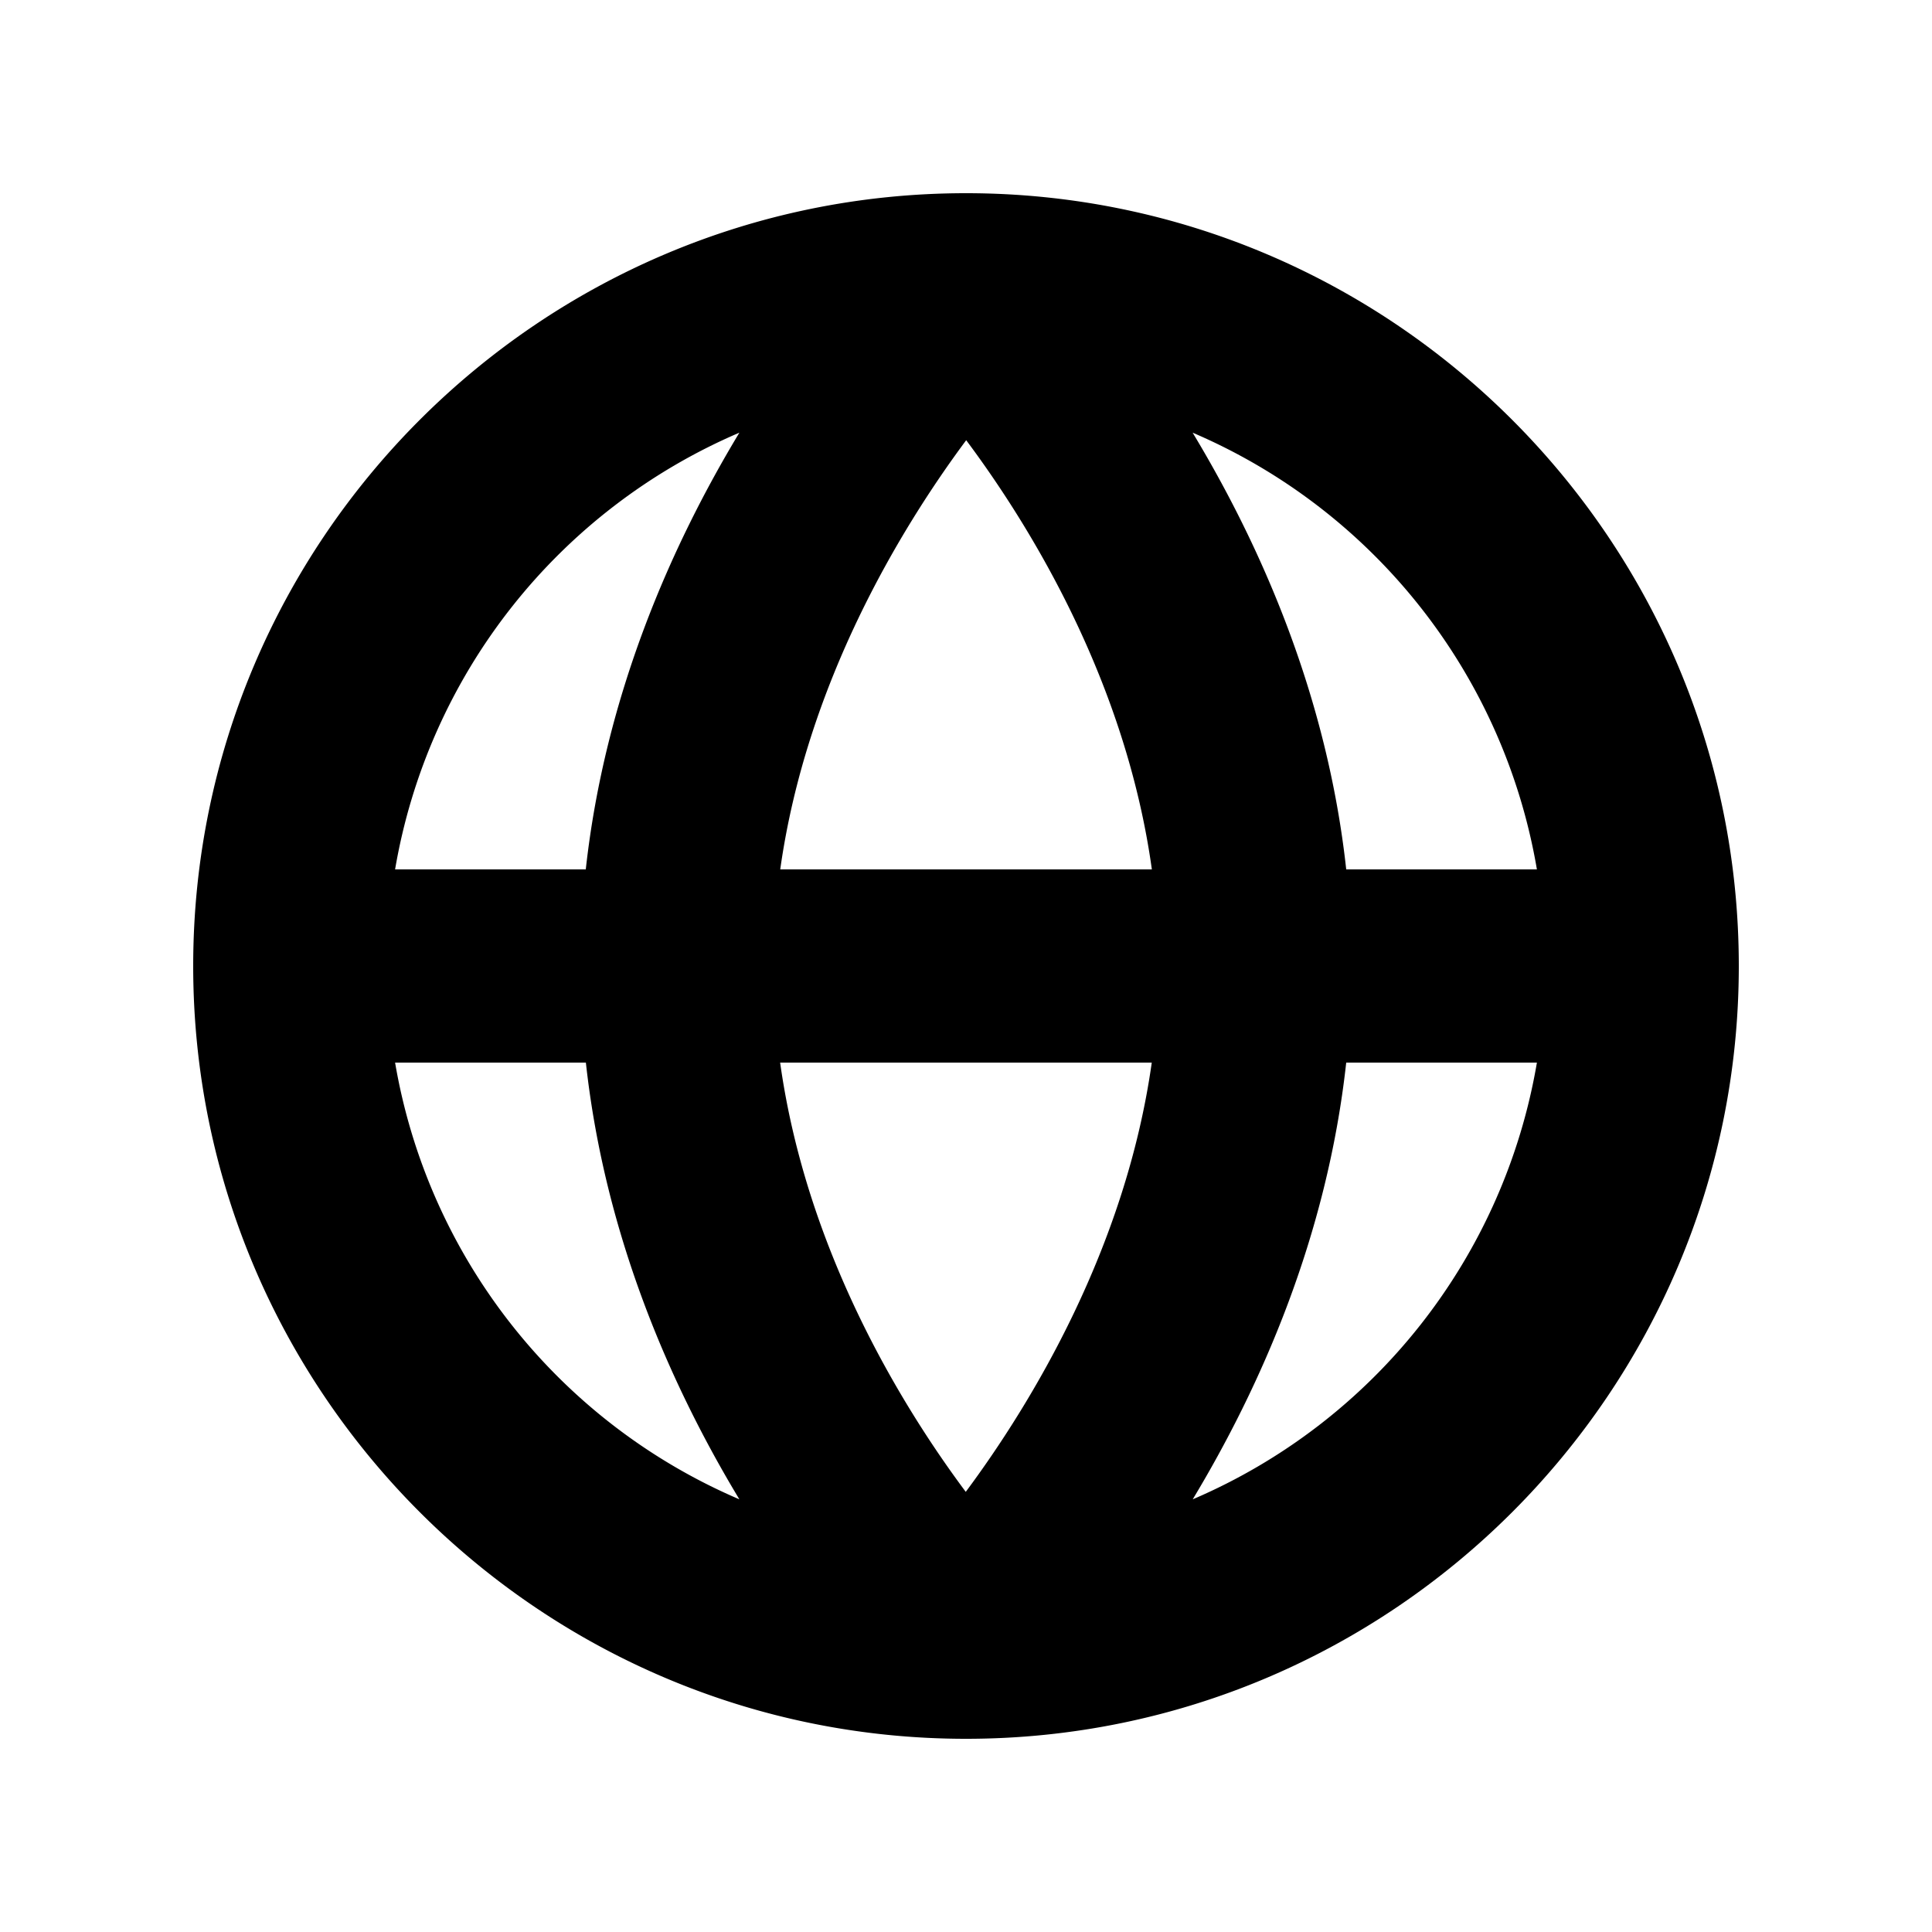
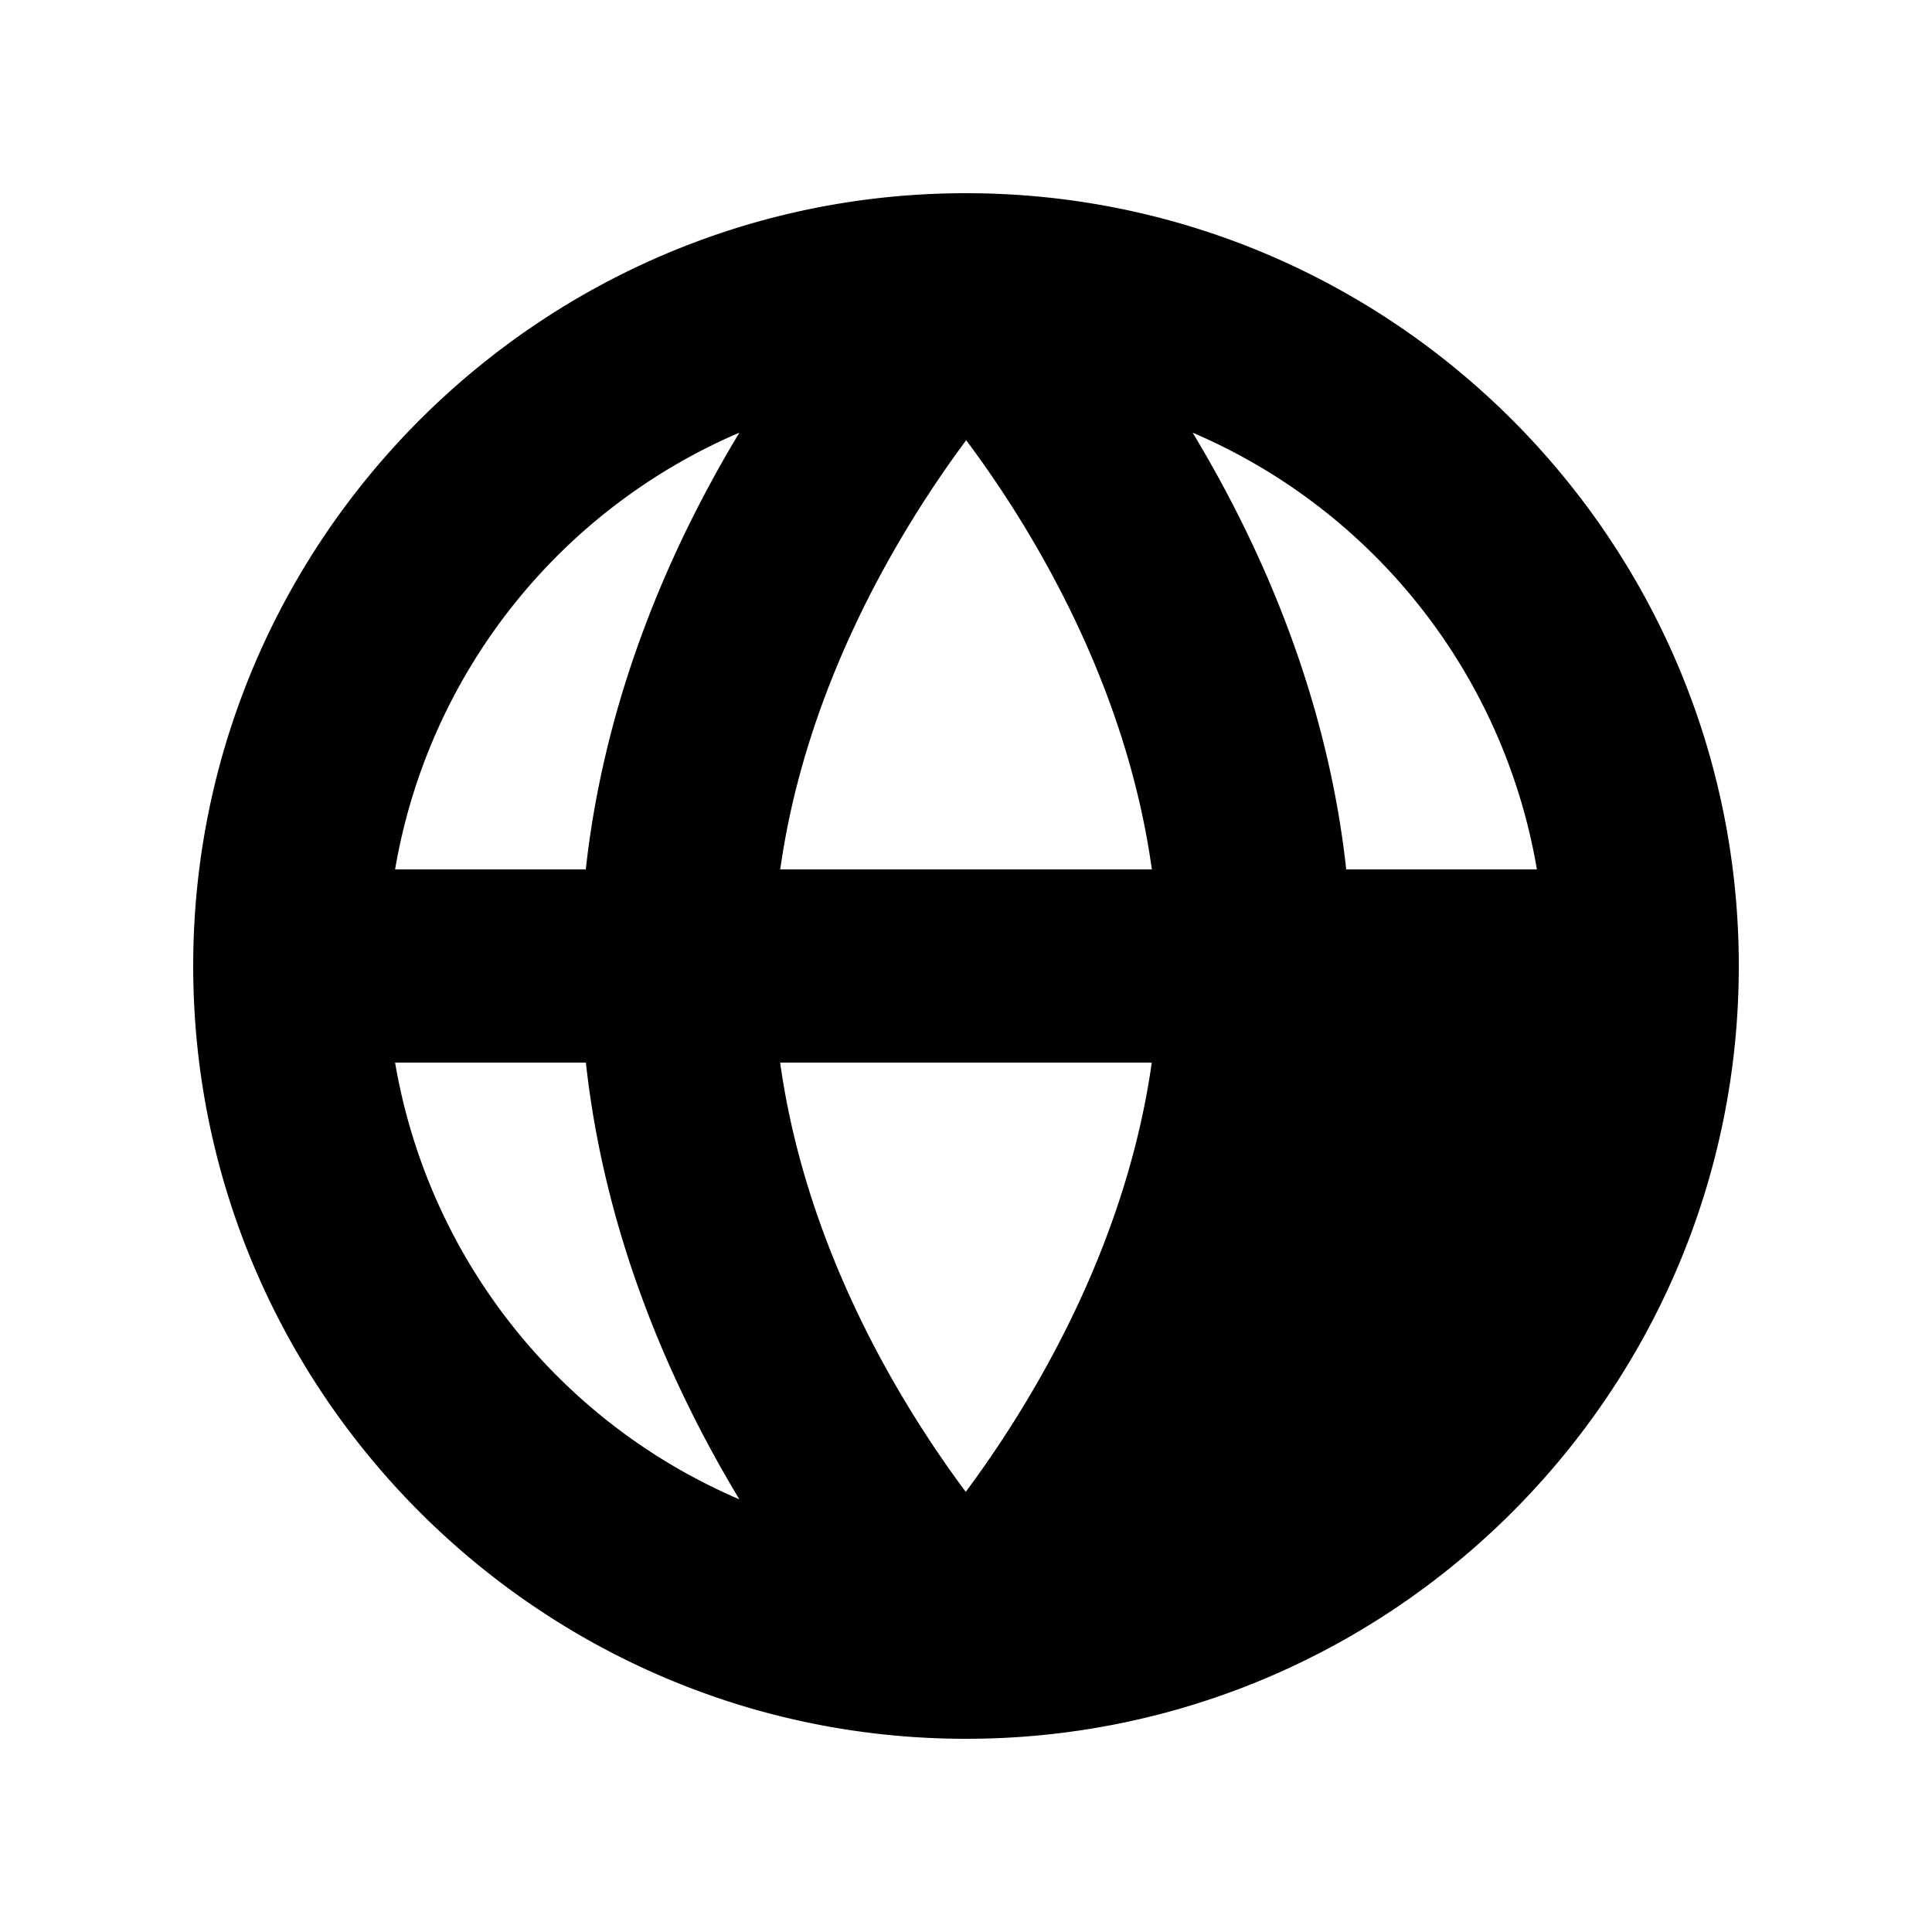
<svg xmlns="http://www.w3.org/2000/svg" viewBox="0 0 20 20">
-   <path d="M12.347 15.521c.699-1.16 1.39-2.712 1.589-4.521h1.974a6.013 6.013 0 0 1-3.563 4.521zm-8.257-4.521h1.975c.198 1.809.889 3.361 1.589 4.521a6.017 6.017 0 0 1-3.564-4.521zm3.564-6.521c-.7 1.16-1.391 2.712-1.59 4.521h-1.974a6.017 6.017 0 0 1 3.564-4.521zm.423 4.521c.269-1.916 1.239-3.52 1.925-4.443.687.92 1.655 2.519 1.922 4.443h-3.847zm1.92 6.443c-.685-.919-1.653-2.519-1.921-4.443h3.847c-.27 1.916-1.24 3.521-1.925 4.443zm5.913-6.443h-1.974c-.198-1.809-.89-3.361-1.59-4.521a6.013 6.013 0 0 1 3.564 4.521zm-5.91-7c-4.411 0-8 3.589-8 8s3.589 8 8 8c4.41 0 8-3.589 8-8s-3.59-8-8-8z" />
+   <path d="M12.347 15.521c.699-1.16 1.39-2.712 1.589-4.521a6.013 6.013 0 0 1-3.563 4.521zm-8.257-4.521h1.975c.198 1.809.889 3.361 1.589 4.521a6.017 6.017 0 0 1-3.564-4.521zm3.564-6.521c-.7 1.16-1.391 2.712-1.59 4.521h-1.974a6.017 6.017 0 0 1 3.564-4.521zm.423 4.521c.269-1.916 1.239-3.52 1.925-4.443.687.92 1.655 2.519 1.922 4.443h-3.847zm1.92 6.443c-.685-.919-1.653-2.519-1.921-4.443h3.847c-.27 1.916-1.24 3.521-1.925 4.443zm5.913-6.443h-1.974c-.198-1.809-.89-3.361-1.59-4.521a6.013 6.013 0 0 1 3.564 4.521zm-5.91-7c-4.411 0-8 3.589-8 8s3.589 8 8 8c4.41 0 8-3.589 8-8s-3.59-8-8-8z" />
</svg>